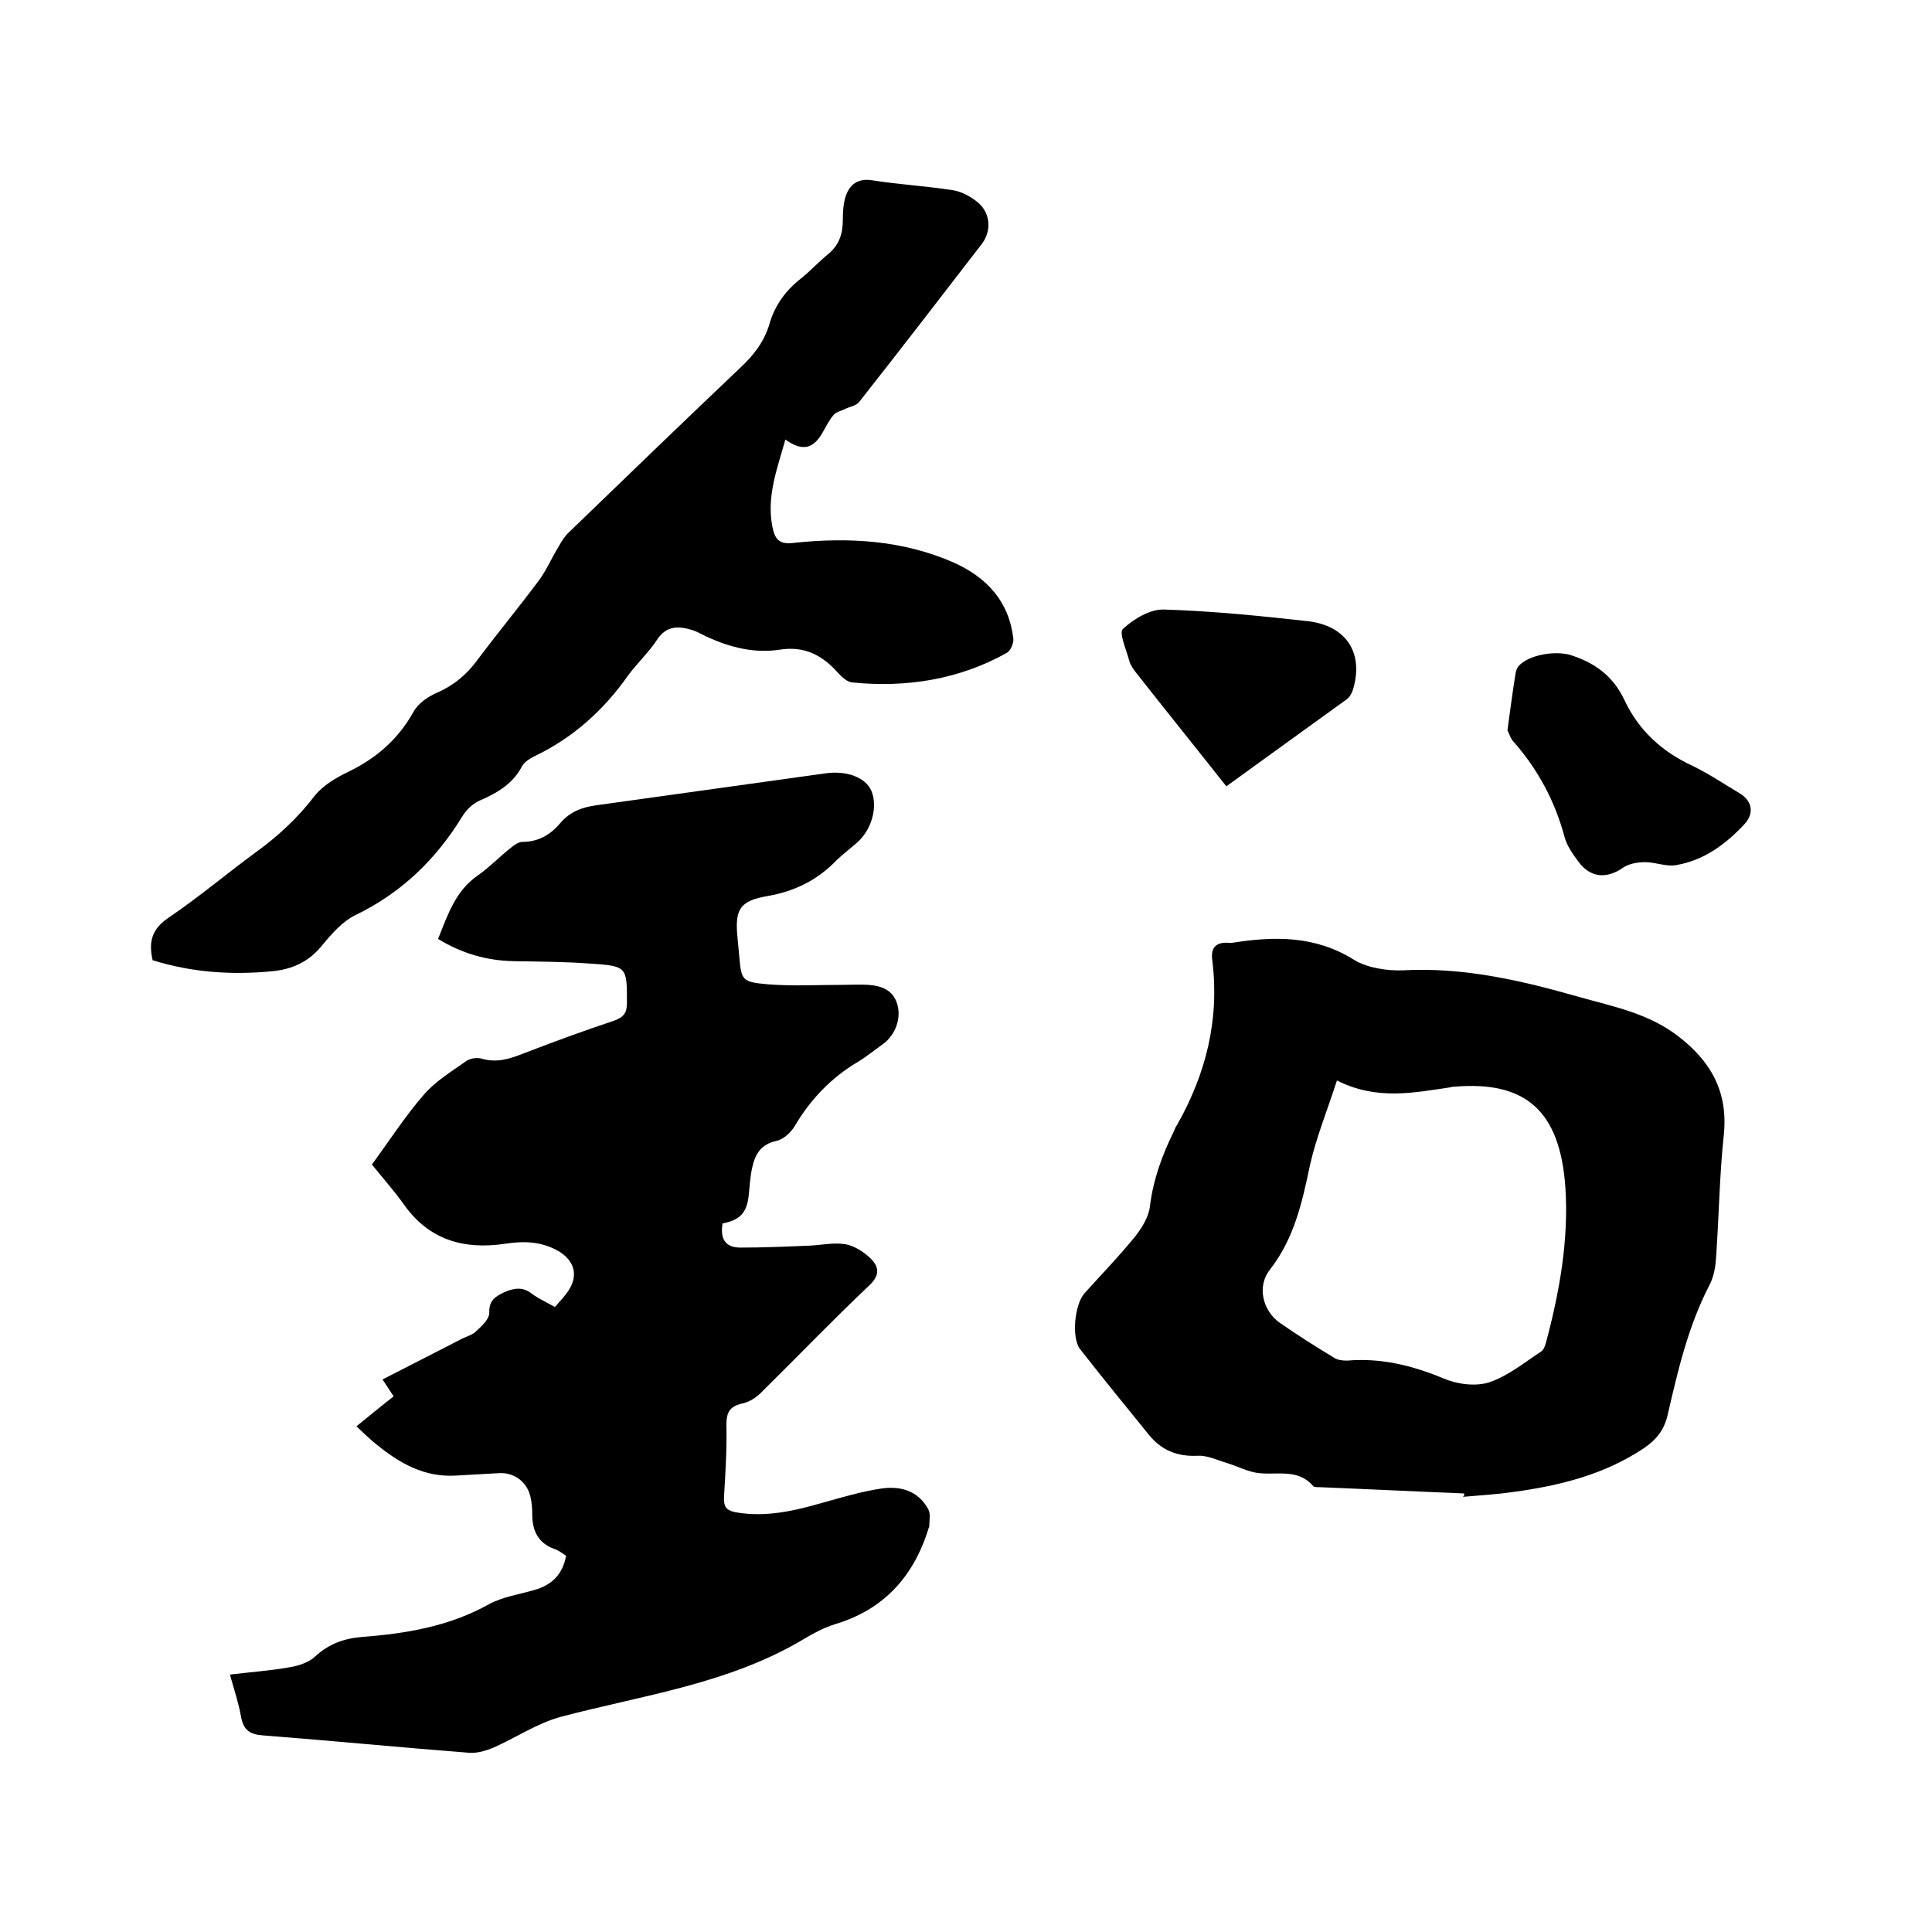
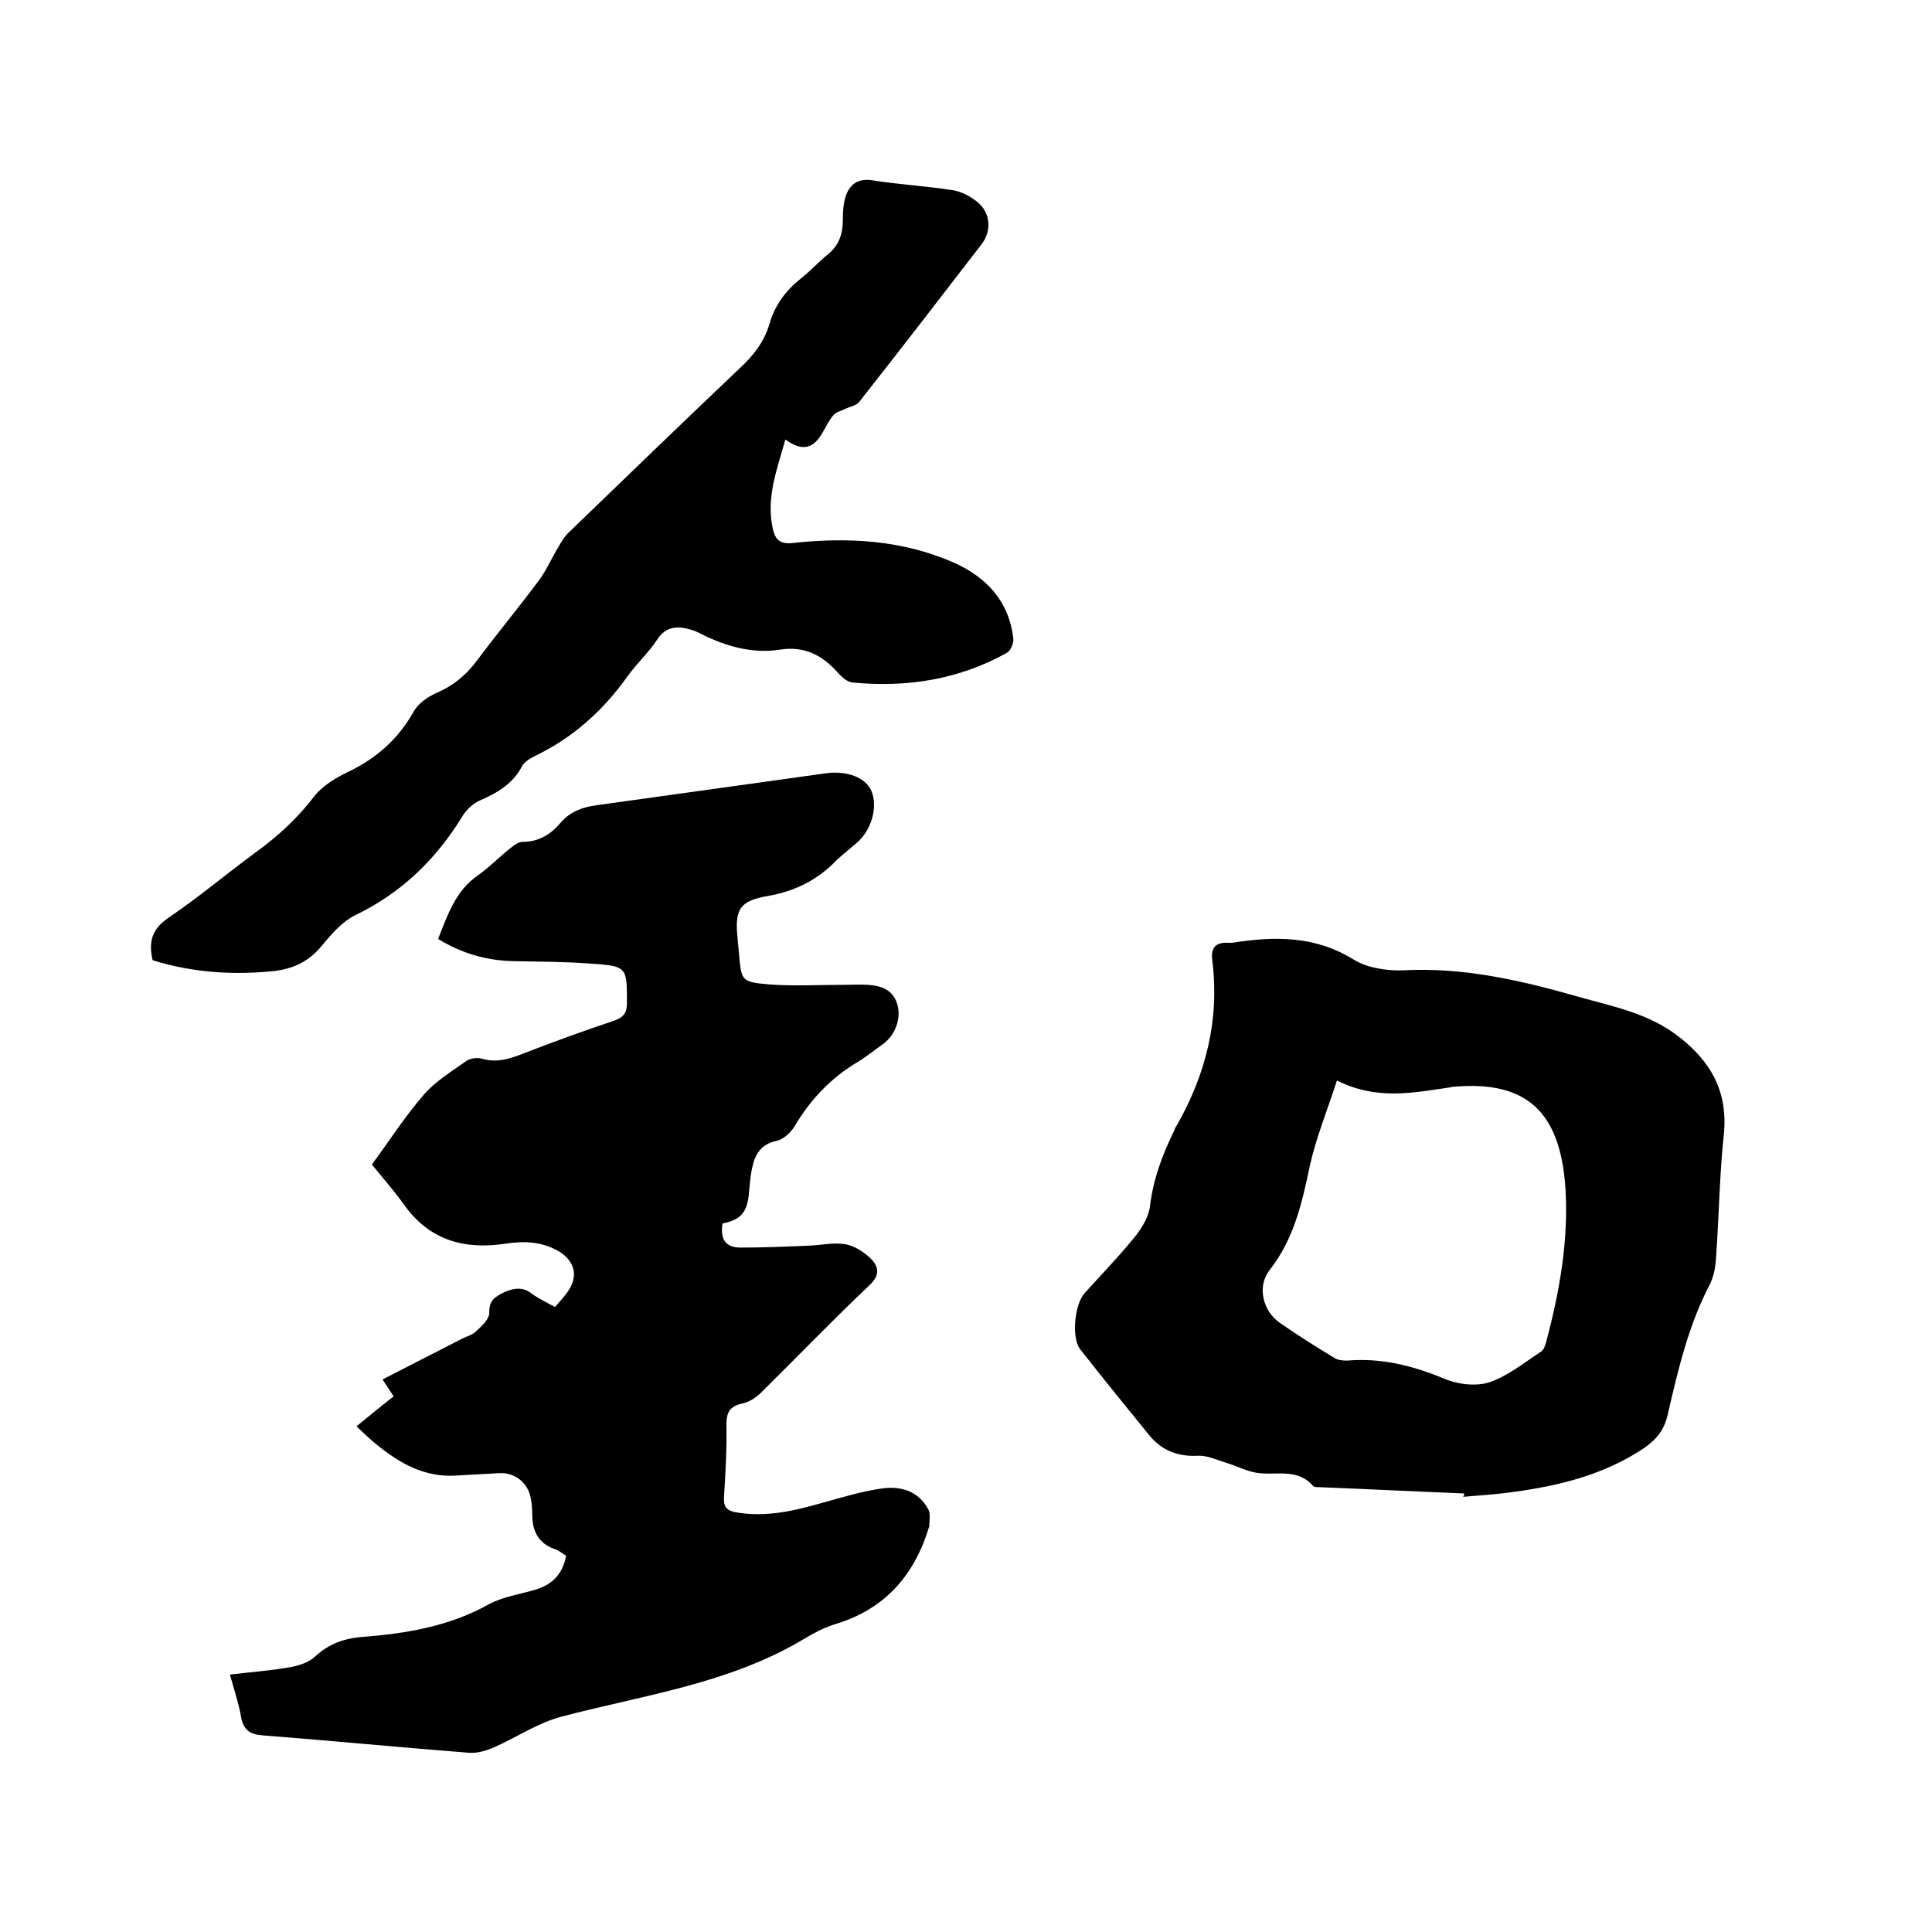
<svg xmlns="http://www.w3.org/2000/svg" enable-background="new 0 0 400 400" viewBox="0 0 400 400">
  <path d="m114.9 270.6c1.2-1.4 2.3-2.5 3.1-3.9 1.7-3 .7-5.7-2.1-7.5-3.6-2.2-7.4-2.3-11.3-1.7-8.6 1.3-15.9-.8-21.1-8.3-2.1-2.9-4.5-5.6-6.5-8.1 3.6-4.9 6.8-9.9 10.7-14.4 2.4-2.8 5.7-4.8 8.8-7 .8-.6 2.3-.8 3.3-.5 3.1.9 5.8 0 8.6-1.1 6.2-2.4 12.5-4.7 18.8-6.8 1.9-.7 2.6-1.6 2.6-3.6 0-7.5.1-7.7-7.6-8.2-5.3-.4-10.6-.4-15.8-.5-5.6-.1-10.8-1.6-15.7-4.6 2-5 3.6-10 8.3-13.2 2.4-1.7 4.5-3.9 6.8-5.7.7-.6 1.6-1.2 2.4-1.2 3.4 0 5.9-1.6 7.9-4 2-2.3 4.5-3.2 7.5-3.6l47.4-6.6c4.4-.6 8.2.9 9.4 3.6 1.4 3.3.1 8.1-3 10.8-1.4 1.2-2.8 2.3-4.1 3.5-3.9 4.1-8.6 6.5-14.3 7.5-5.9 1-6.9 2.8-6.3 8.7.1 1.1.2 2.1.3 3.2.5 5.6.4 5.9 6.1 6.4 5.1.4 10.4.1 15.5.1 1.7 0 3.4-.1 5.1 0 2.8.2 5.2 1 6.1 4.1.8 2.9-.4 6.2-2.9 8.1-1.7 1.2-3.4 2.6-5.2 3.7-5.6 3.3-9.9 7.8-13.2 13.4-.8 1.3-2.3 2.7-3.7 3-3.3.7-4.5 2.8-5.1 5.7-.4 1.9-.5 3.8-.7 5.7-.4 3.5-1.8 5-5.4 5.7-.5 3 .4 5 3.7 5 4.7 0 9.4-.2 14.2-.4 2.5-.1 5.1-.7 7.5-.3 1.8.3 3.7 1.5 5.1 2.8 1.9 1.8 2.2 3.6-.2 5.8-7.6 7.2-14.9 14.8-22.3 22.1-1.1 1.1-2.5 2-4 2.3-2.6.6-3.2 1.9-3.2 4.4.1 5-.2 9.9-.5 14.9-.1 2 .4 2.8 2.4 3.2 6.3 1.1 12.2-.3 18.1-2 4-1.1 7.9-2.3 12-2.9 4-.6 7.7.4 9.8 4.3.5.9.2 2.3.2 3.5 0 .2-.2.4-.2.6-3.1 9.9-9.3 16.7-19.4 19.7-2.2.7-4.3 1.8-6.3 3-15.5 9.3-33.1 11.6-50.2 16.1-5 1.3-9.5 4.4-14.3 6.5-1.5.6-3.2 1.1-4.8 1-14.2-1.1-28.5-2.5-42.7-3.6-2.8-.2-4.1-1.1-4.6-3.9s-1.4-5.5-2.3-8.7c4.2-.5 8.3-.8 12.3-1.5 1.9-.3 4-1 5.3-2.2 2.9-2.7 6.1-3.8 9.9-4.1 9.1-.7 18-2.2 26.2-6.8 2.8-1.5 6.2-2 9.3-2.9 3.6-1 5.9-3.2 6.6-7.1-.8-.5-1.5-1.1-2.4-1.4-3.4-1.2-4.6-3.8-4.6-7.1 0-1.3-.1-2.6-.4-3.8-.7-3-3.4-5-6.5-4.8-3 .2-5.9.3-8.9.5-6.5.4-11.6-2.5-16.4-6.4-1.4-1.1-2.7-2.4-4.2-3.8 2.6-2.1 5-4.1 7.7-6.2-.7-1.1-1.4-2.1-2.3-3.5 5.4-2.8 10.8-5.5 16.2-8.3 1.1-.6 2.5-.9 3.3-1.8 1.1-1 2.6-2.4 2.6-3.7-.1-2.6 1.3-3.4 3.2-4.3 2.1-.9 3.9-1.1 5.8.5 1.3.9 2.8 1.6 4.6 2.6z" />
  <path d="m303.1 309.2c-10-.4-20-.9-30-1.3-.4 0-1 0-1.2-.2-3.3-3.9-7.9-2.1-11.9-2.8-2.1-.4-4-1.4-6-2s-4-1.6-6-1.5c-4.2.2-7.5-1.1-10.1-4.3-4.8-5.9-9.6-11.8-14.3-17.8-1.8-2.4-1.1-9.2.9-11.5 3.5-3.9 7.2-7.7 10.6-11.9 1.4-1.8 2.8-4.1 3-6.3.7-5.5 2.5-10.4 4.9-15.3.2-.5.4-1 .7-1.4 6-10.6 8.8-21.8 7.3-34-.4-2.8.8-3.9 3.5-3.7h.6c8.8-1.4 17.2-1.5 25.2 3.5 2.8 1.7 6.7 2.3 10.1 2.2 12.6-.7 24.6 2.1 36.5 5.5 7.1 2 14.4 3.4 20.5 8.1 6.8 5.2 10.4 11.5 9.5 20.4-.9 8.4-1 16.9-1.6 25.3-.1 2.1-.5 4.3-1.5 6.1-4.3 8.4-6.4 17.4-8.5 26.5-.7 3.2-2.3 5.2-4.9 7-8.2 5.5-17.5 7.8-27.1 9.1-3.5.5-6.9.7-10.4 1 .3-.3.3-.5.2-.7zm-26.3-85.5c-2 6.2-4.3 11.8-5.6 17.6-1.6 7.7-3.3 15.2-8.3 21.6-2.7 3.4-1.5 8.5 2.1 11s7.4 4.9 11.2 7.2c.7.5 1.8.6 2.7.6 7-.6 13.5 1 20 3.7 2.8 1.2 6.6 1.7 9.4.8 3.9-1.3 7.3-4.1 10.8-6.4.5-.3.8-1.2 1-1.9 2.8-10.5 4.7-21.2 4-32-1.1-15.9-8.2-22.2-23.1-20.9-.2 0-.4 0-.6.1-7.6 1.1-15.3 2.8-23.6-1.4z" />
  <path d="m162.6 91c-1.7 6.1-3.9 11.7-2.7 18 .5 2.5 1.3 3.8 4.4 3.4 11.3-1.2 22.4-.6 33 4 7 3.1 11.6 8.1 12.5 15.8.1 1-.6 2.6-1.4 3-9.9 5.5-20.7 7.2-31.9 6.1-1.1-.1-2.2-1.1-3-2-3.2-3.6-6.9-5.6-12-4.8-5.2.8-10.1-.4-14.8-2.5-1.1-.5-2.1-1.1-3.2-1.5-2.9-.9-5.5-1.1-7.5 2-1.7 2.6-4.1 4.8-6 7.4-5 7.1-11.3 12.8-19.2 16.6-1 .5-2.2 1.2-2.7 2.1-1.9 3.7-5.2 5.6-8.9 7.2-1.3.6-2.6 1.8-3.4 3.1-5.5 9-12.7 16-22.3 20.6-2.6 1.3-4.8 3.8-6.7 6.1-2.8 3.5-6.2 5.1-10.6 5.5-8.4.8-16.6.2-24.6-2.3-.9-3.9-.1-6.5 3.3-8.8 6.2-4.2 12-9.1 18-13.5 4.7-3.4 8.8-7.2 12.3-11.8 1.7-2.1 4.4-3.7 6.9-4.9 5.8-2.8 10.3-6.7 13.5-12.4.9-1.7 2.9-3.1 4.7-3.9 3.5-1.5 6.2-3.7 8.5-6.8 4.1-5.5 8.5-10.8 12.6-16.3 1.7-2.2 2.8-4.9 4.3-7.3.6-1.1 1.3-2.2 2.2-3 11.7-11.3 23.5-22.7 35.3-33.9 2.8-2.6 5-5.4 6.1-9.1 1.1-3.9 3.4-7 6.6-9.5 2-1.6 3.7-3.5 5.7-5.1 2.2-1.9 2.9-4.2 2.9-7 0-1.6.1-3.4.6-4.9.8-2.3 2.4-3.7 5.3-3.3 5.6.9 11.3 1.2 17 2.1 1.7.3 3.4 1.2 4.8 2.3 2.9 2.2 3.2 6.1 1 8.9-8.4 10.9-16.8 21.8-25.3 32.6-.6.8-2 1-3 1.5-.8.4-1.8.6-2.3 1.2-.9 1-1.5 2.3-2.2 3.5-2 3.6-4.3 4.1-7.8 1.6z" />
-   <path d="m312.1 151.2c.6-4.4 1.1-8.2 1.7-11.9.1-.5.3-1 .6-1.4 2.2-2.4 7.6-3.2 10.7-2.3 5.1 1.6 8.9 4.4 11.2 9.3 3 6.4 7.9 10.8 14.2 13.7 3.3 1.6 6.4 3.7 9.6 5.6 2.6 1.5 3.2 4.1 1.1 6.4-3.9 4.2-8.4 7.5-14.1 8.5-2.1.4-4.3-.6-6.5-.6-1.5 0-3.3.3-4.5 1.1-3.4 2.4-6.8 2.2-9.3-1.2-1.2-1.6-2.4-3.3-2.9-5.2-2-7.4-5.5-13.9-10.5-19.6-.7-.7-1-1.9-1.3-2.4z" />
-   <path d="m253.9 162.8c-6.4-8.1-12.7-15.9-18.9-23.8-.5-.7-1-1.4-1.2-2.2-.6-2.3-2.2-5.8-1.3-6.6 2.3-2.1 5.6-4.1 8.5-4 9.9.3 19.8 1.3 29.7 2.4 8 .9 11.6 6.5 9.5 13.9-.2.8-.7 1.8-1.4 2.3-8 5.8-16.1 11.6-24.9 18z" />
</svg>